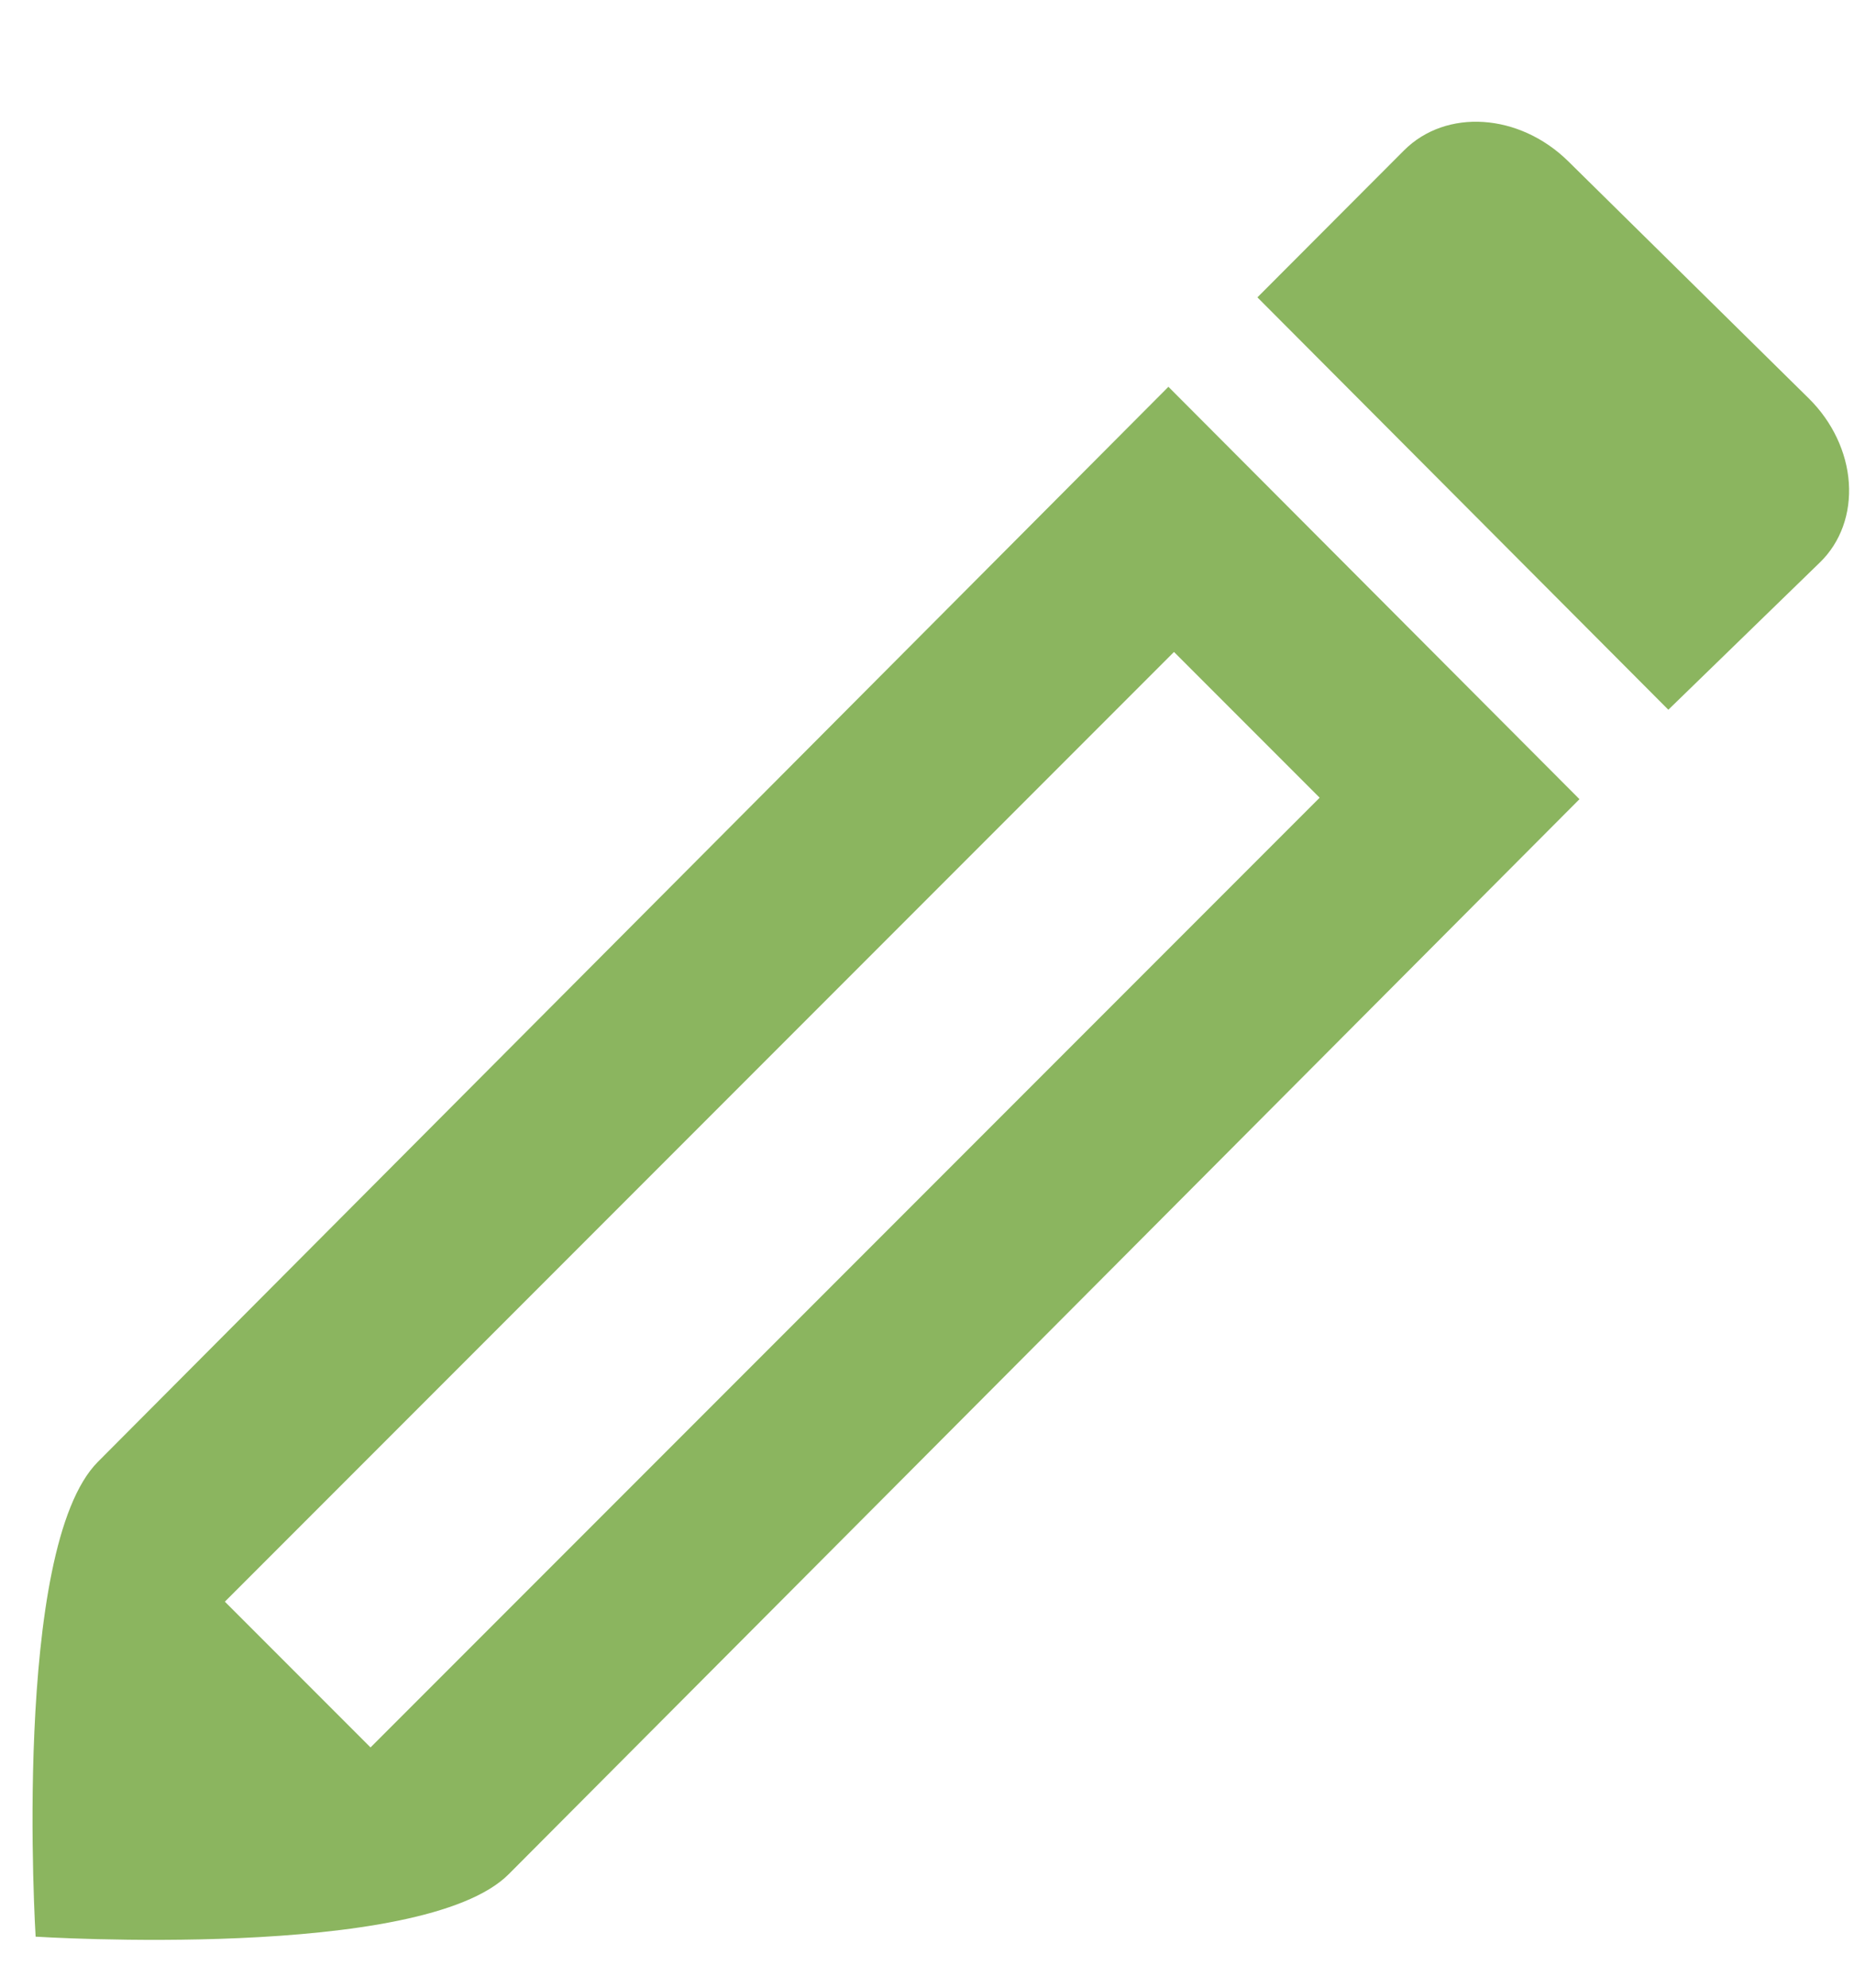
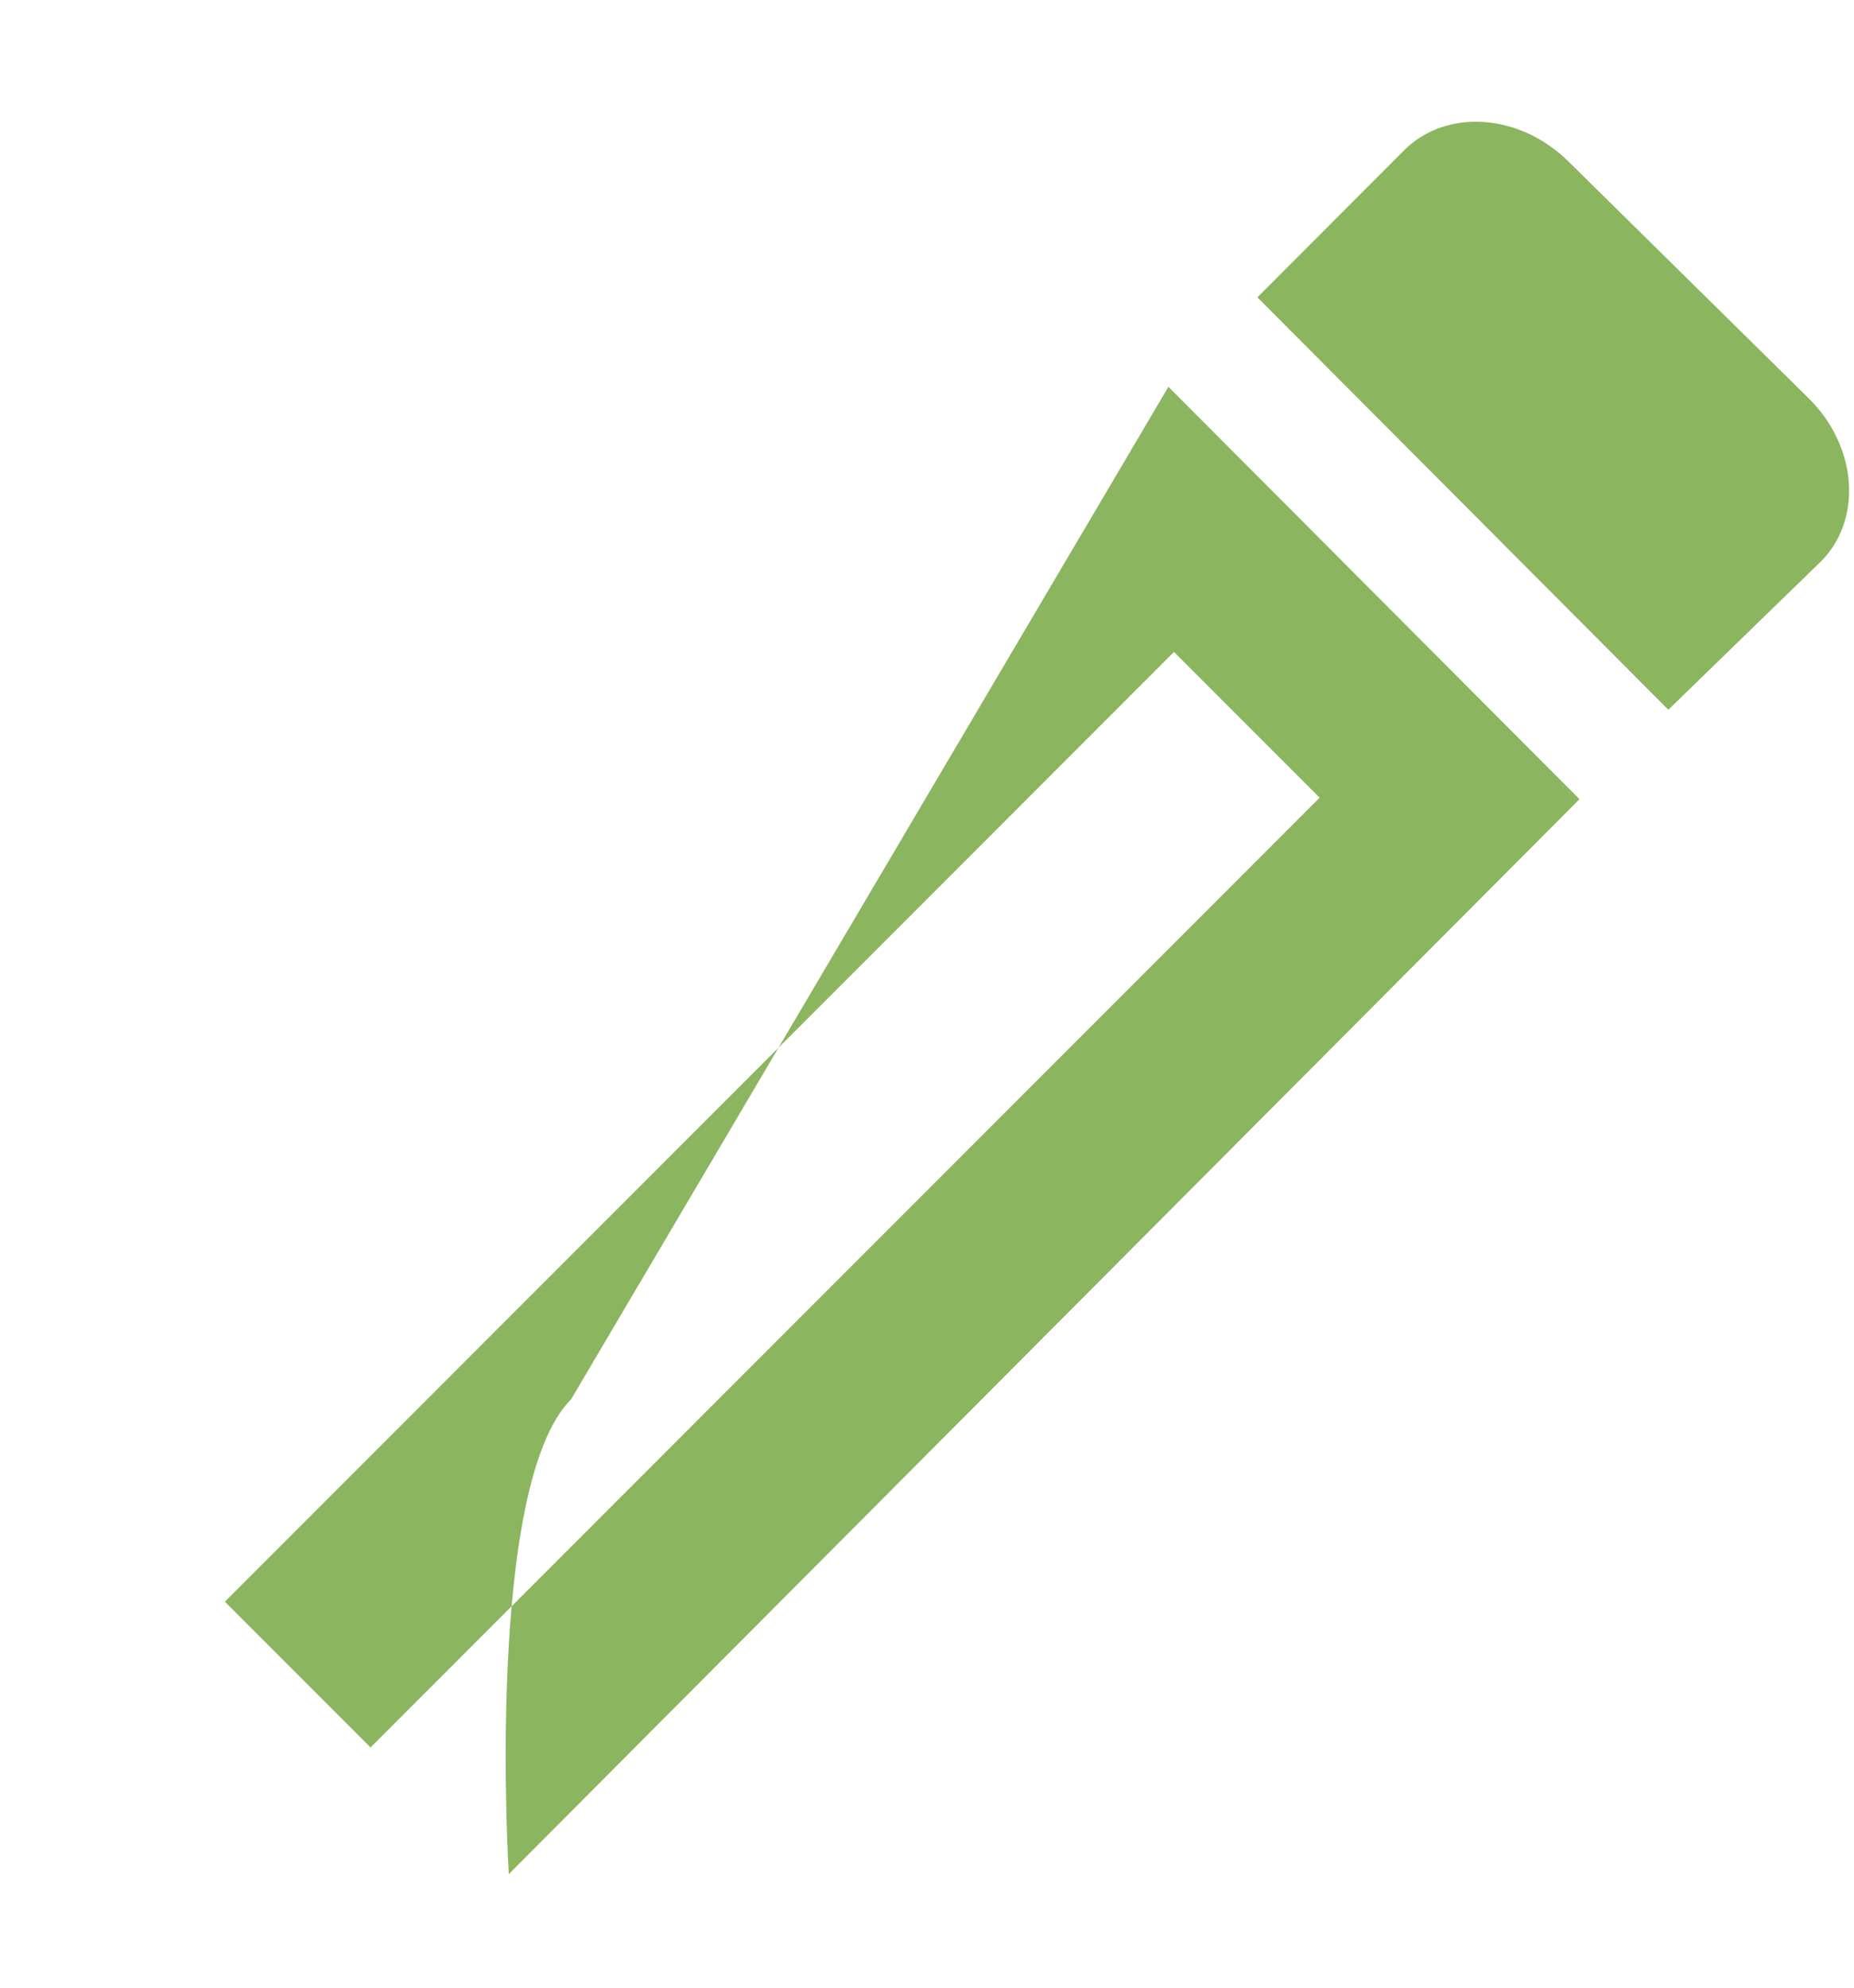
<svg xmlns="http://www.w3.org/2000/svg" fill="none" height="15" viewBox="0 0 14 15" width="14">
-   <path d="m8.823 2.919 3.104 3.112-8.085 8.112c-.655.658-3.573.472-3.573.472s-.182-2.931.471-3.584zm1.142 3.101-1.1-1.1-7.167 7.167 1.1 1.1zm3.695-3.012c.176.174.285.403.301.635.016.233-.062.449-.217.6l-1.146 1.113-3.103-3.112 1.107-1.109c.318-.318.87-.281 1.239.081z" fill="#8bb55f" />
+   <path d="m8.823 2.919 3.104 3.112-8.085 8.112s-.182-2.931.471-3.584zm1.142 3.101-1.1-1.1-7.167 7.167 1.1 1.1zm3.695-3.012c.176.174.285.403.301.635.016.233-.062.449-.217.6l-1.146 1.113-3.103-3.112 1.107-1.109c.318-.318.87-.281 1.239.081z" fill="#8bb55f" />
</svg>